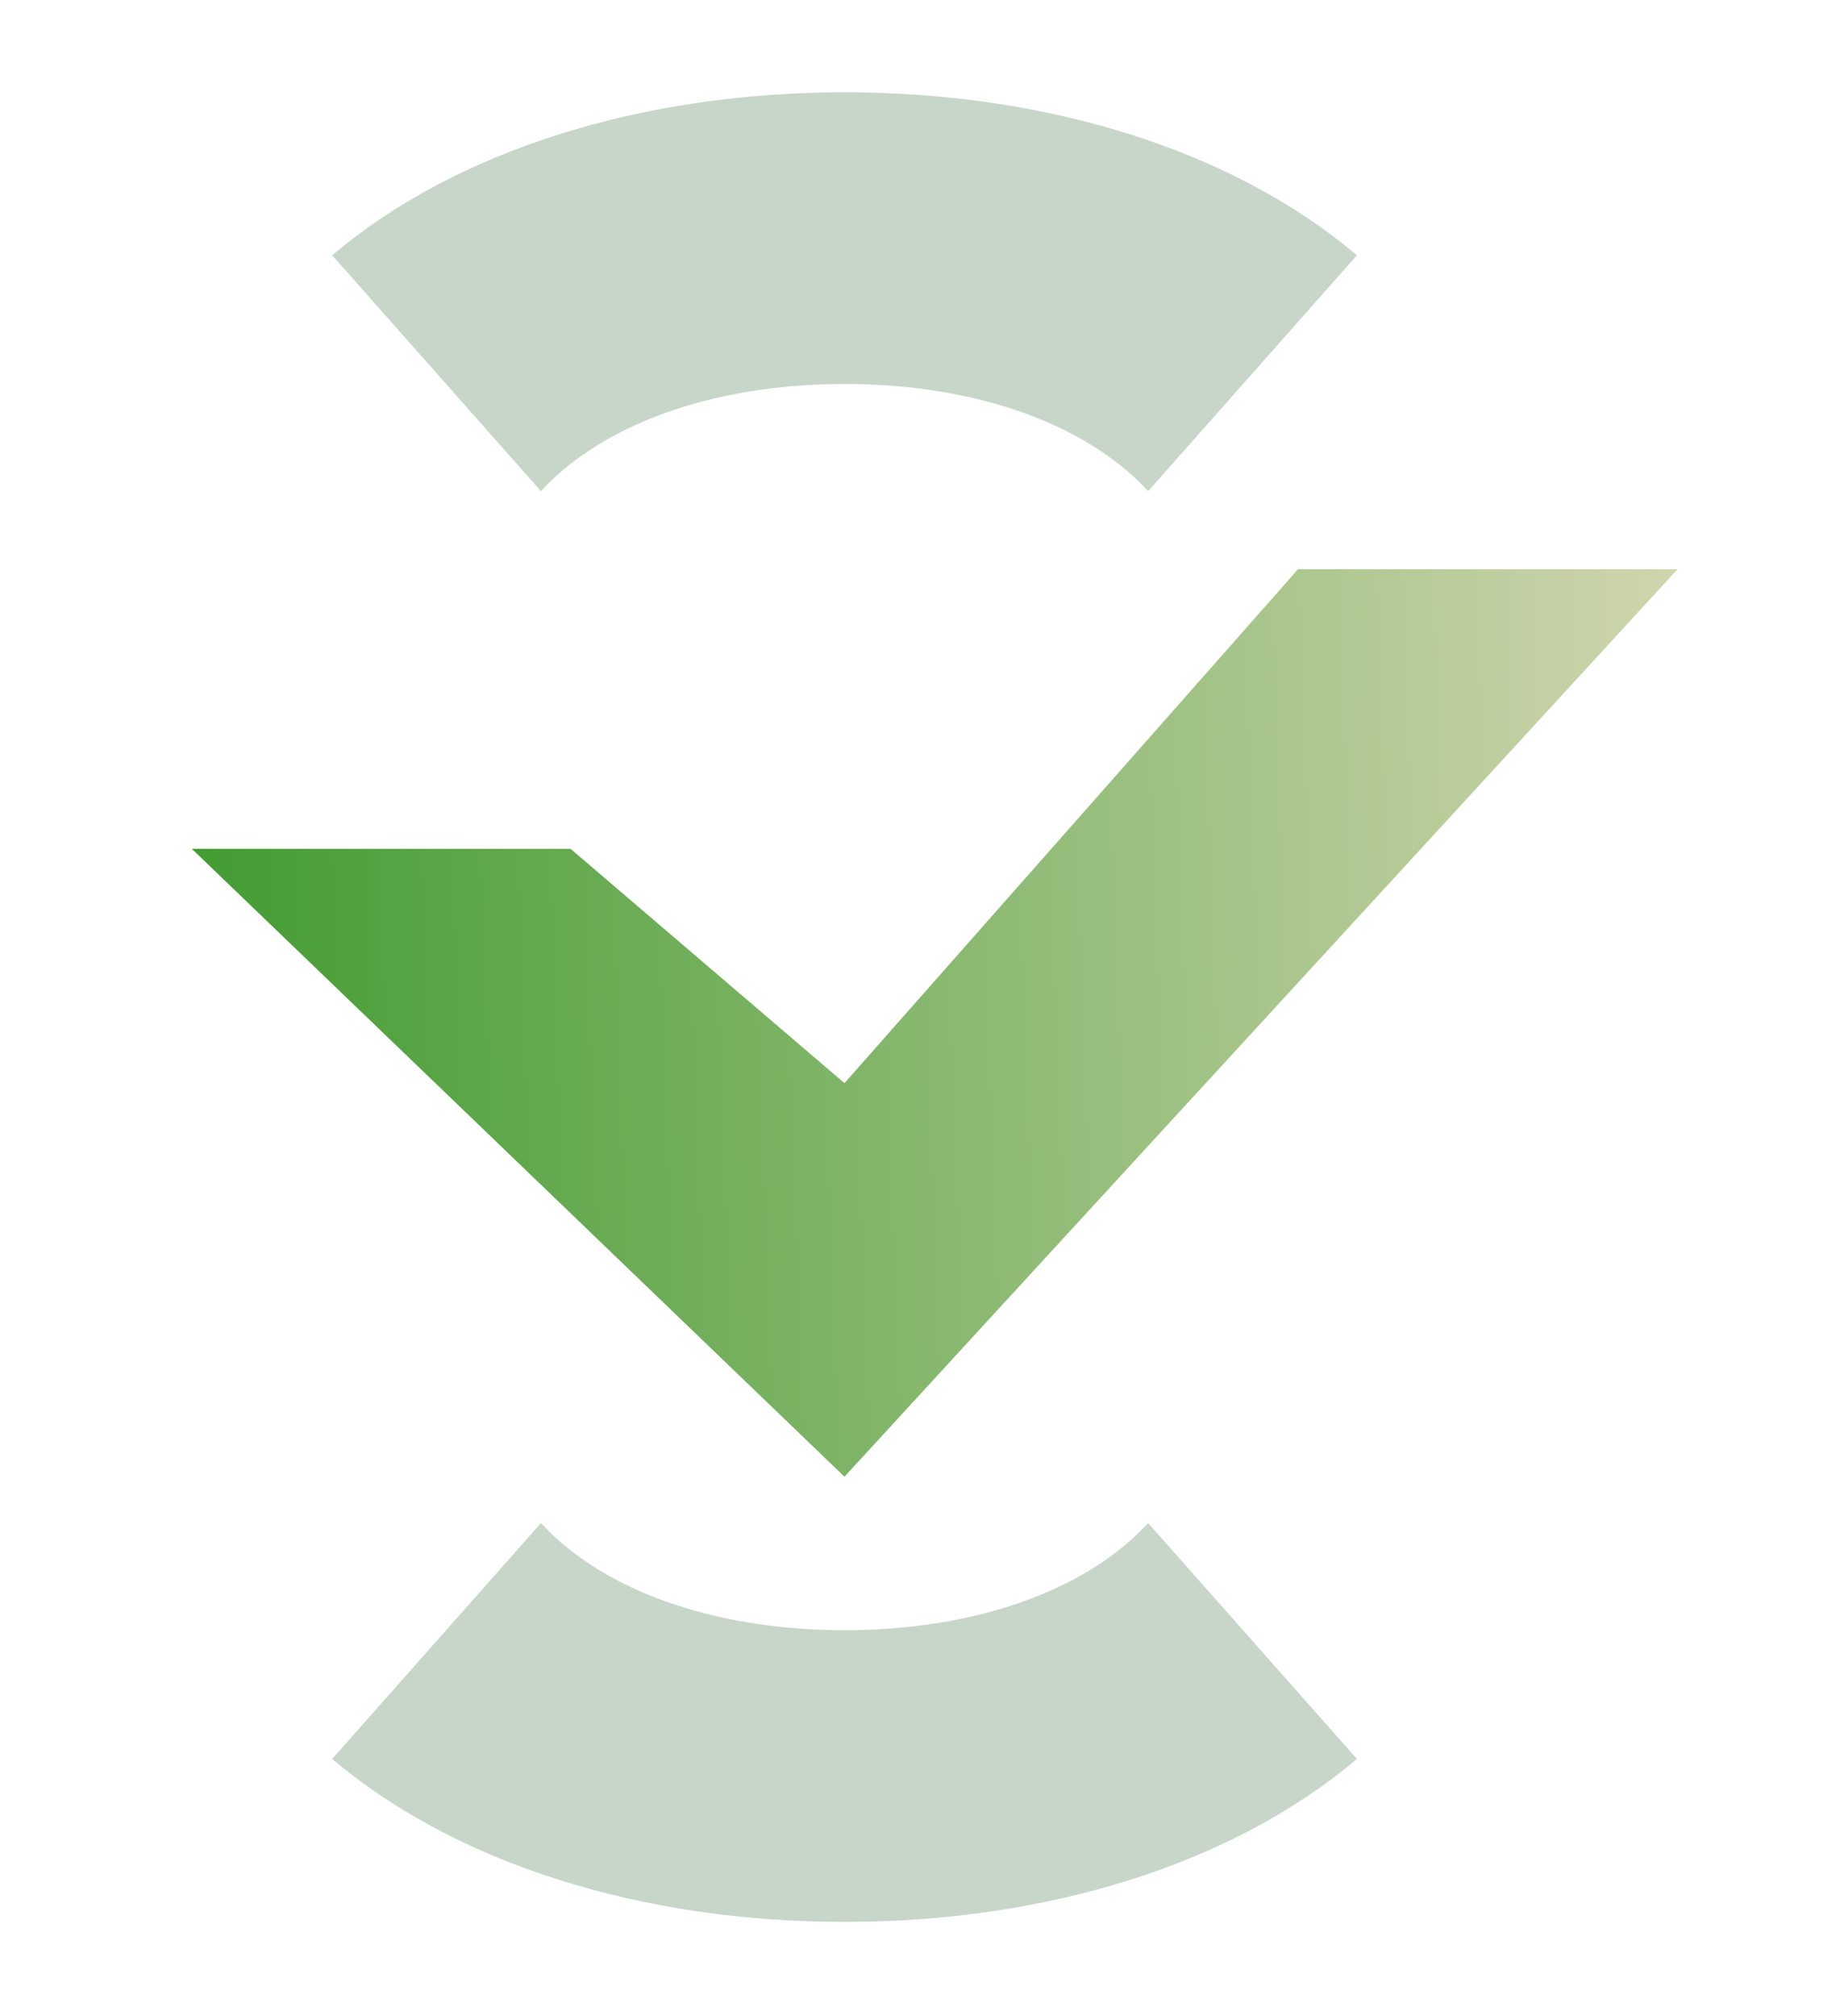
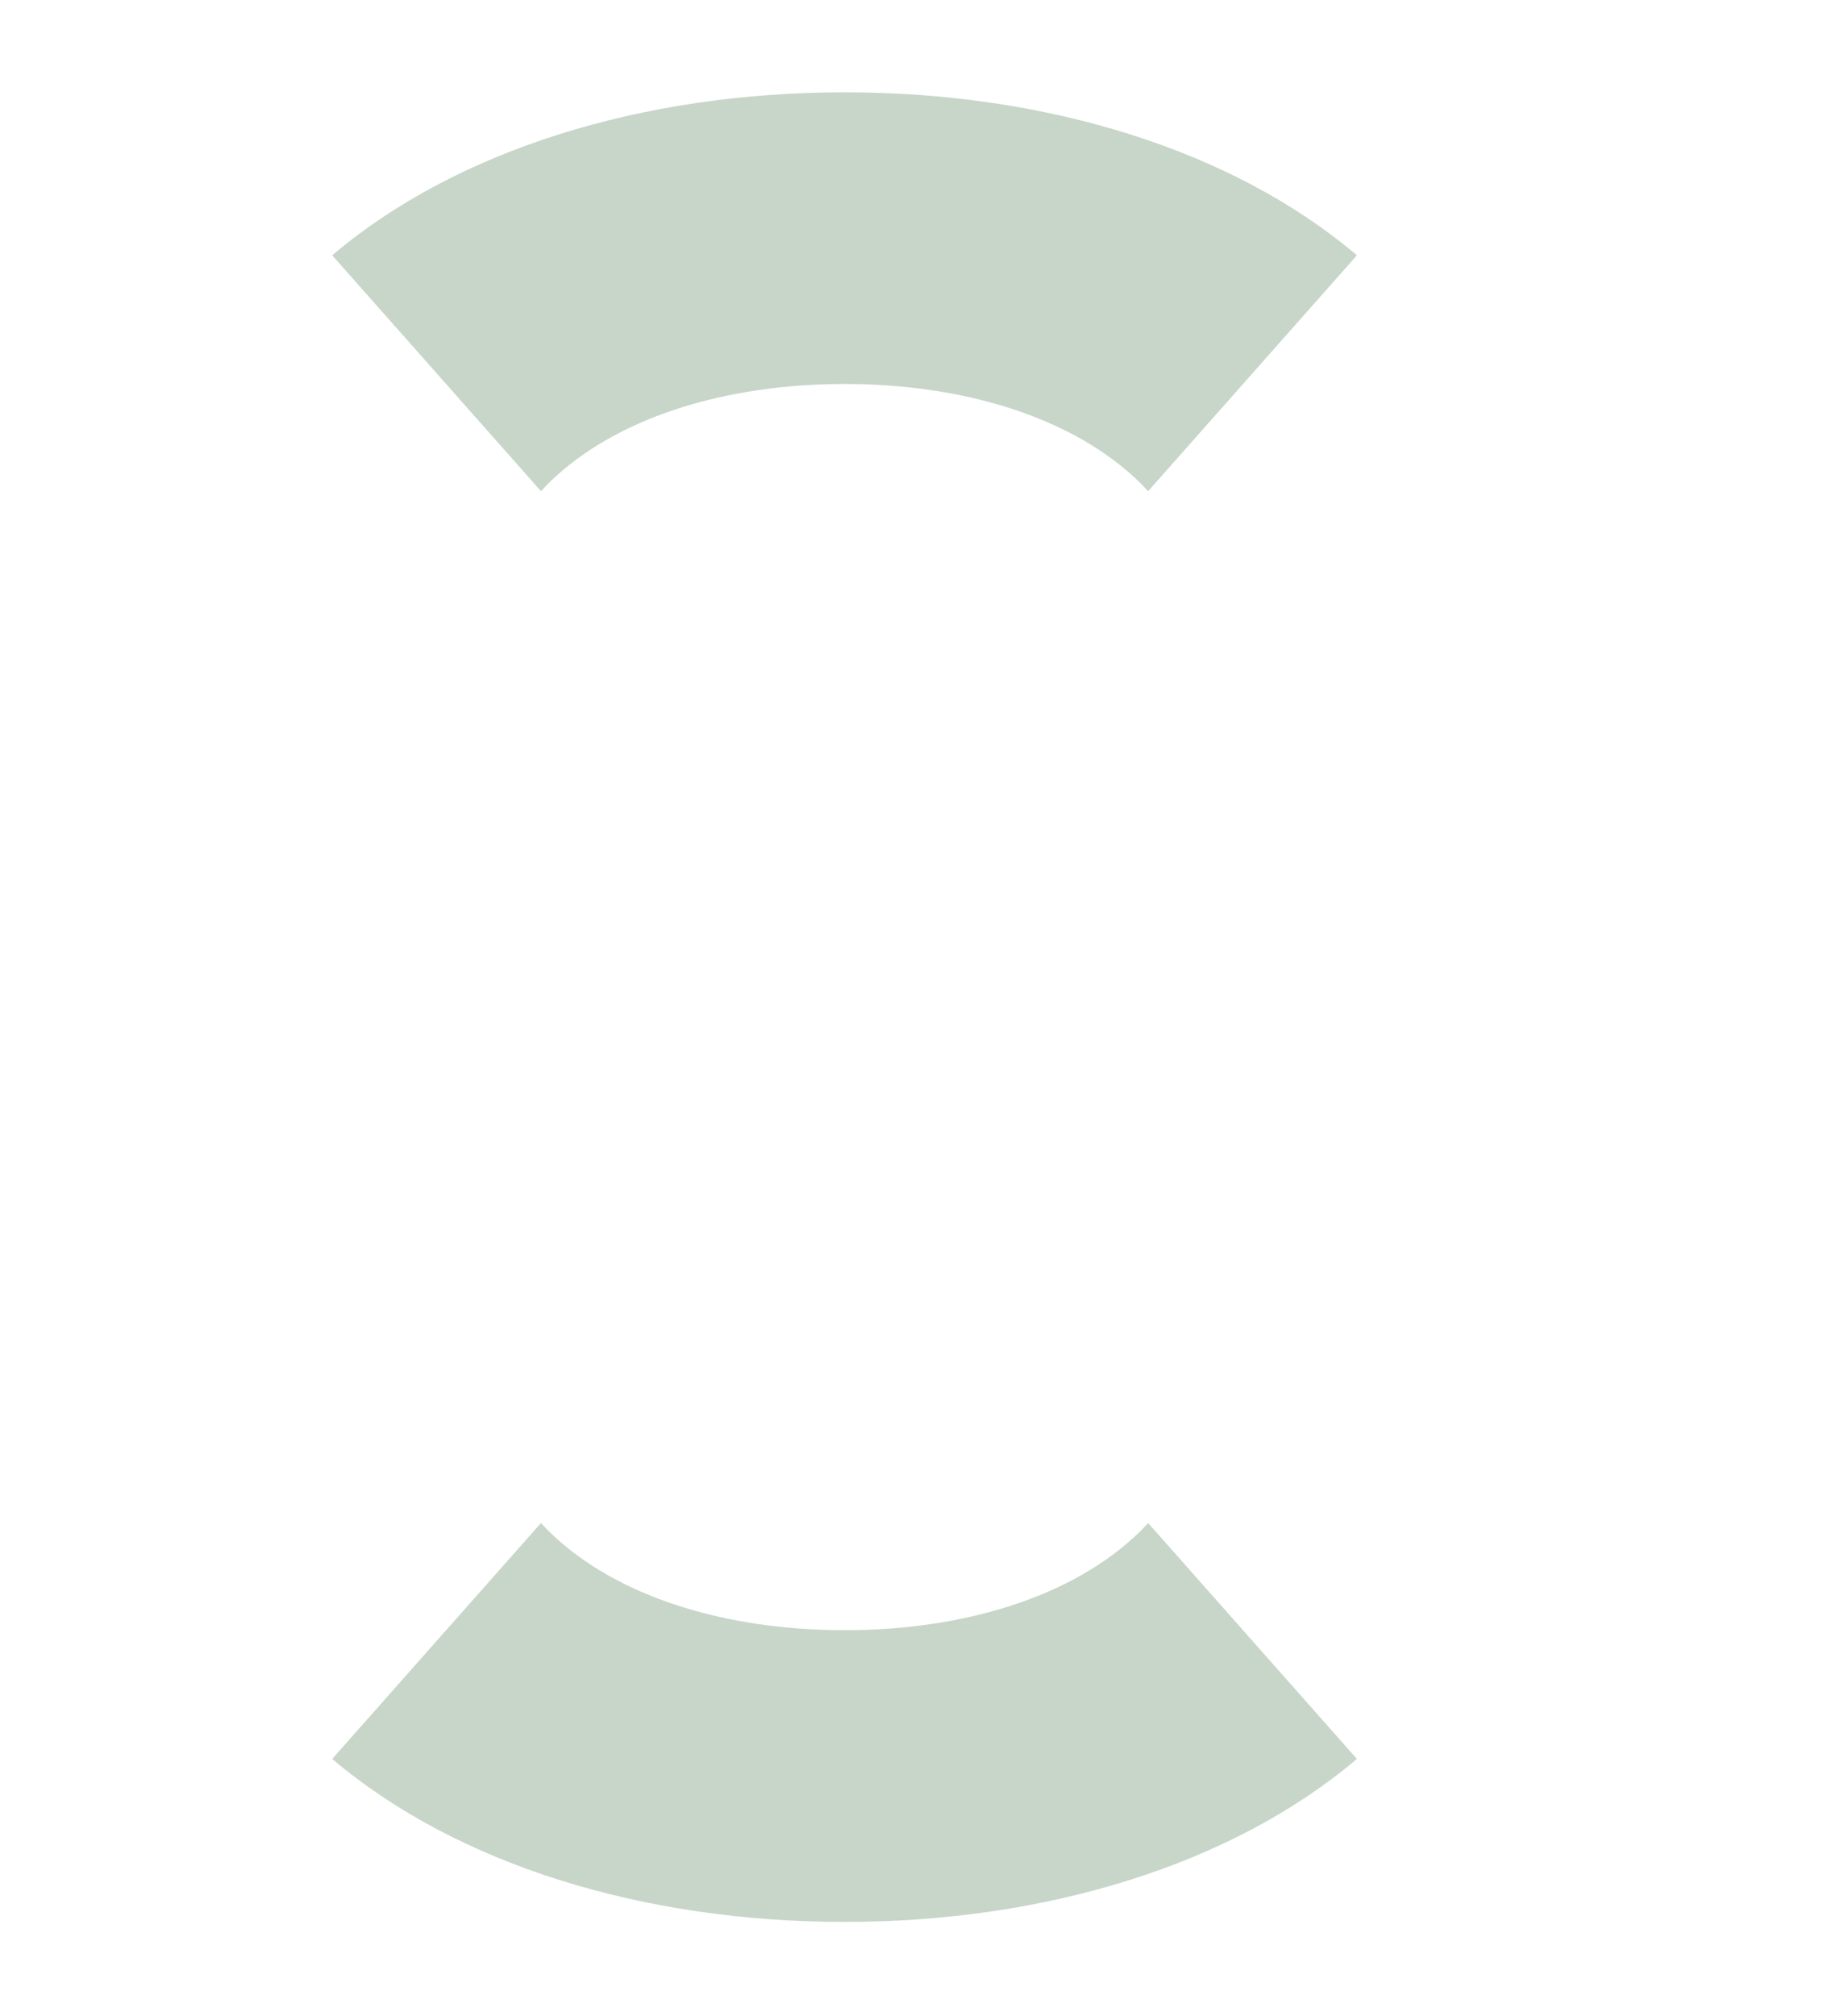
<svg xmlns="http://www.w3.org/2000/svg" width="42" height="46" viewBox="0 0 42 46" fill="none">
  <path d="M12.529 11.018C14.07 9.508 16.59 8.761 19.278 8.761C21.966 8.761 24.486 9.508 26.027 11.018C26.063 11.054 26.097 11.09 26.131 11.127C26.157 11.153 26.182 11.181 26.208 11.207L30.973 5.825C28.129 3.415 23.88 2.106 19.278 2.106C14.676 2.106 10.427 3.415 7.583 5.825L12.348 11.207C12.374 11.181 12.399 11.153 12.425 11.127C12.459 11.09 12.493 11.054 12.529 11.018Z" fill="#C7D6C9" />
  <path d="M12.529 34.94C14.07 36.45 16.59 37.196 19.278 37.196C21.966 37.196 24.486 36.45 26.027 34.94C26.063 34.904 26.097 34.868 26.131 34.831C26.157 34.804 26.182 34.777 26.208 34.751L30.973 40.133C28.129 42.542 23.88 43.852 19.278 43.852C14.676 43.852 10.427 42.542 7.583 40.133L12.348 34.751C12.374 34.777 12.399 34.804 12.425 34.831C12.459 34.867 12.493 34.904 12.529 34.94Z" fill="#C7D6C9" />
-   <path d="M29.63 12.987L19.276 24.714L13.024 19.367H4.378L19.276 33.694L38.293 12.987H29.63Z" fill="url(#paint0_linear_364_1580)" />
  <defs>
    <linearGradient id="paint0_linear_364_1580" x1="4.378" y1="27.047" x2="38.637" y2="25.803" gradientUnits="userSpaceOnUse">
      <stop stop-color="#429B31" />
      <stop offset="1" stop-color="#CFD5AE" />
    </linearGradient>
  </defs>
</svg>